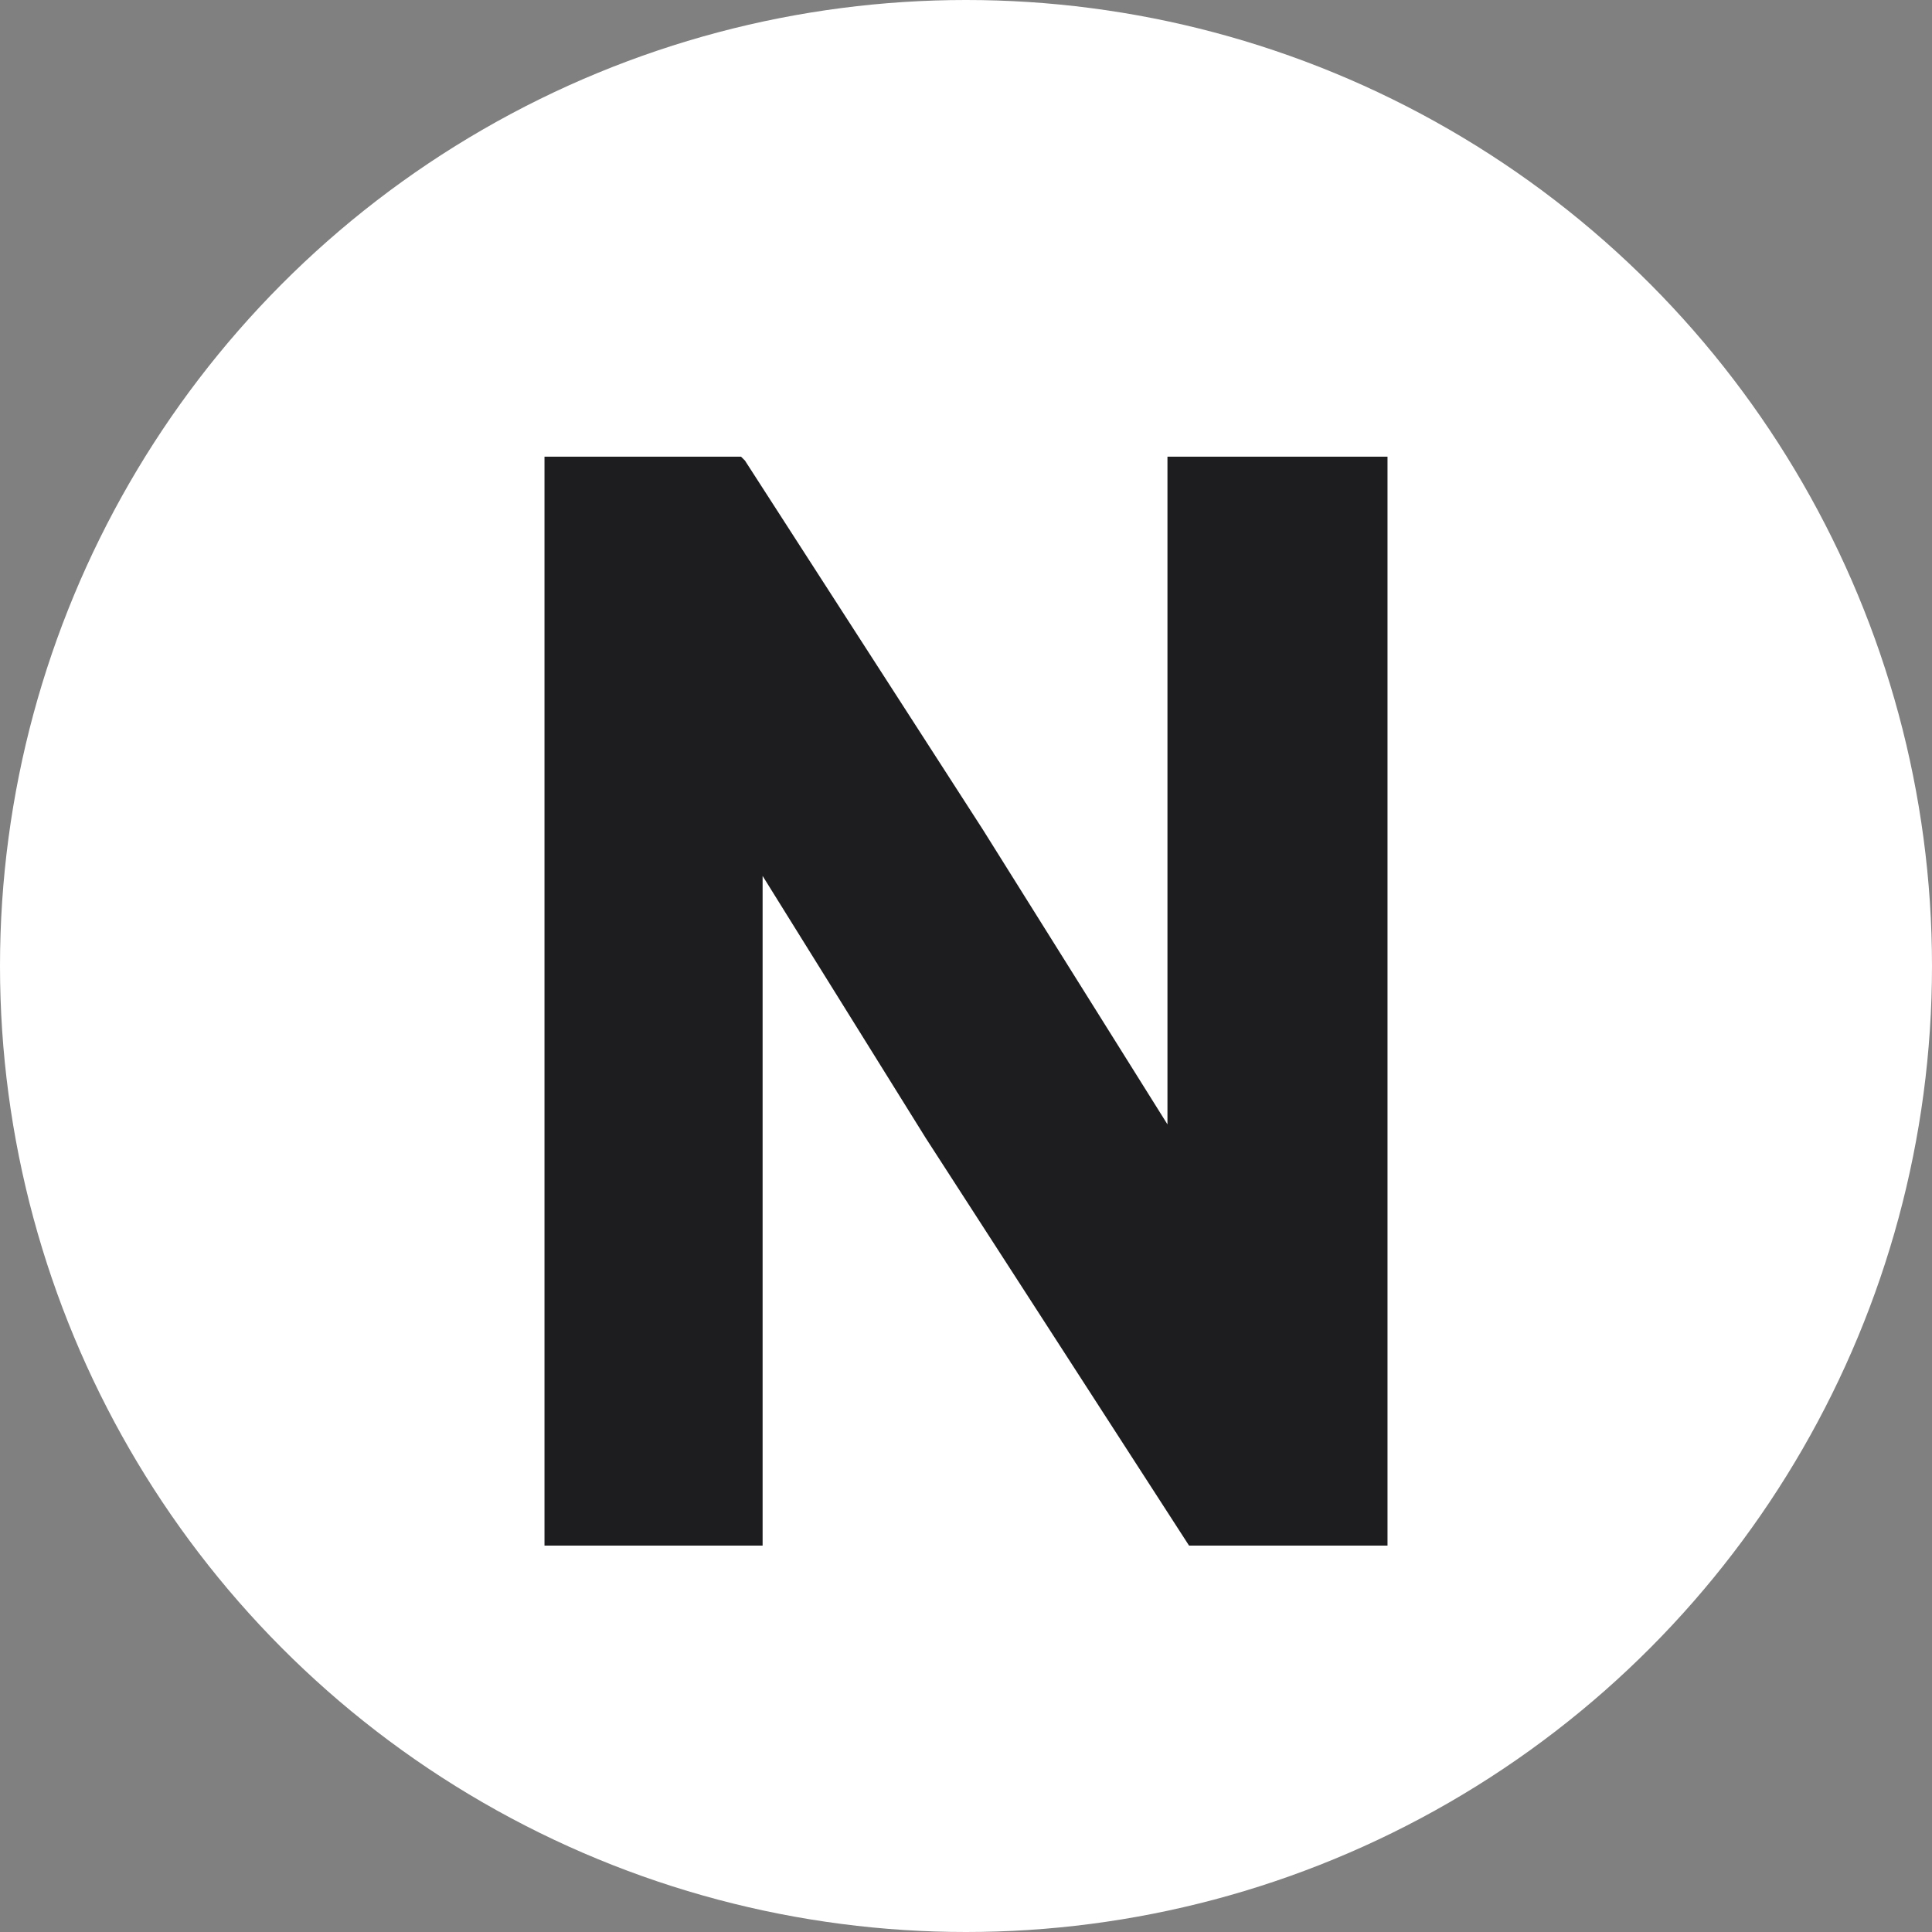
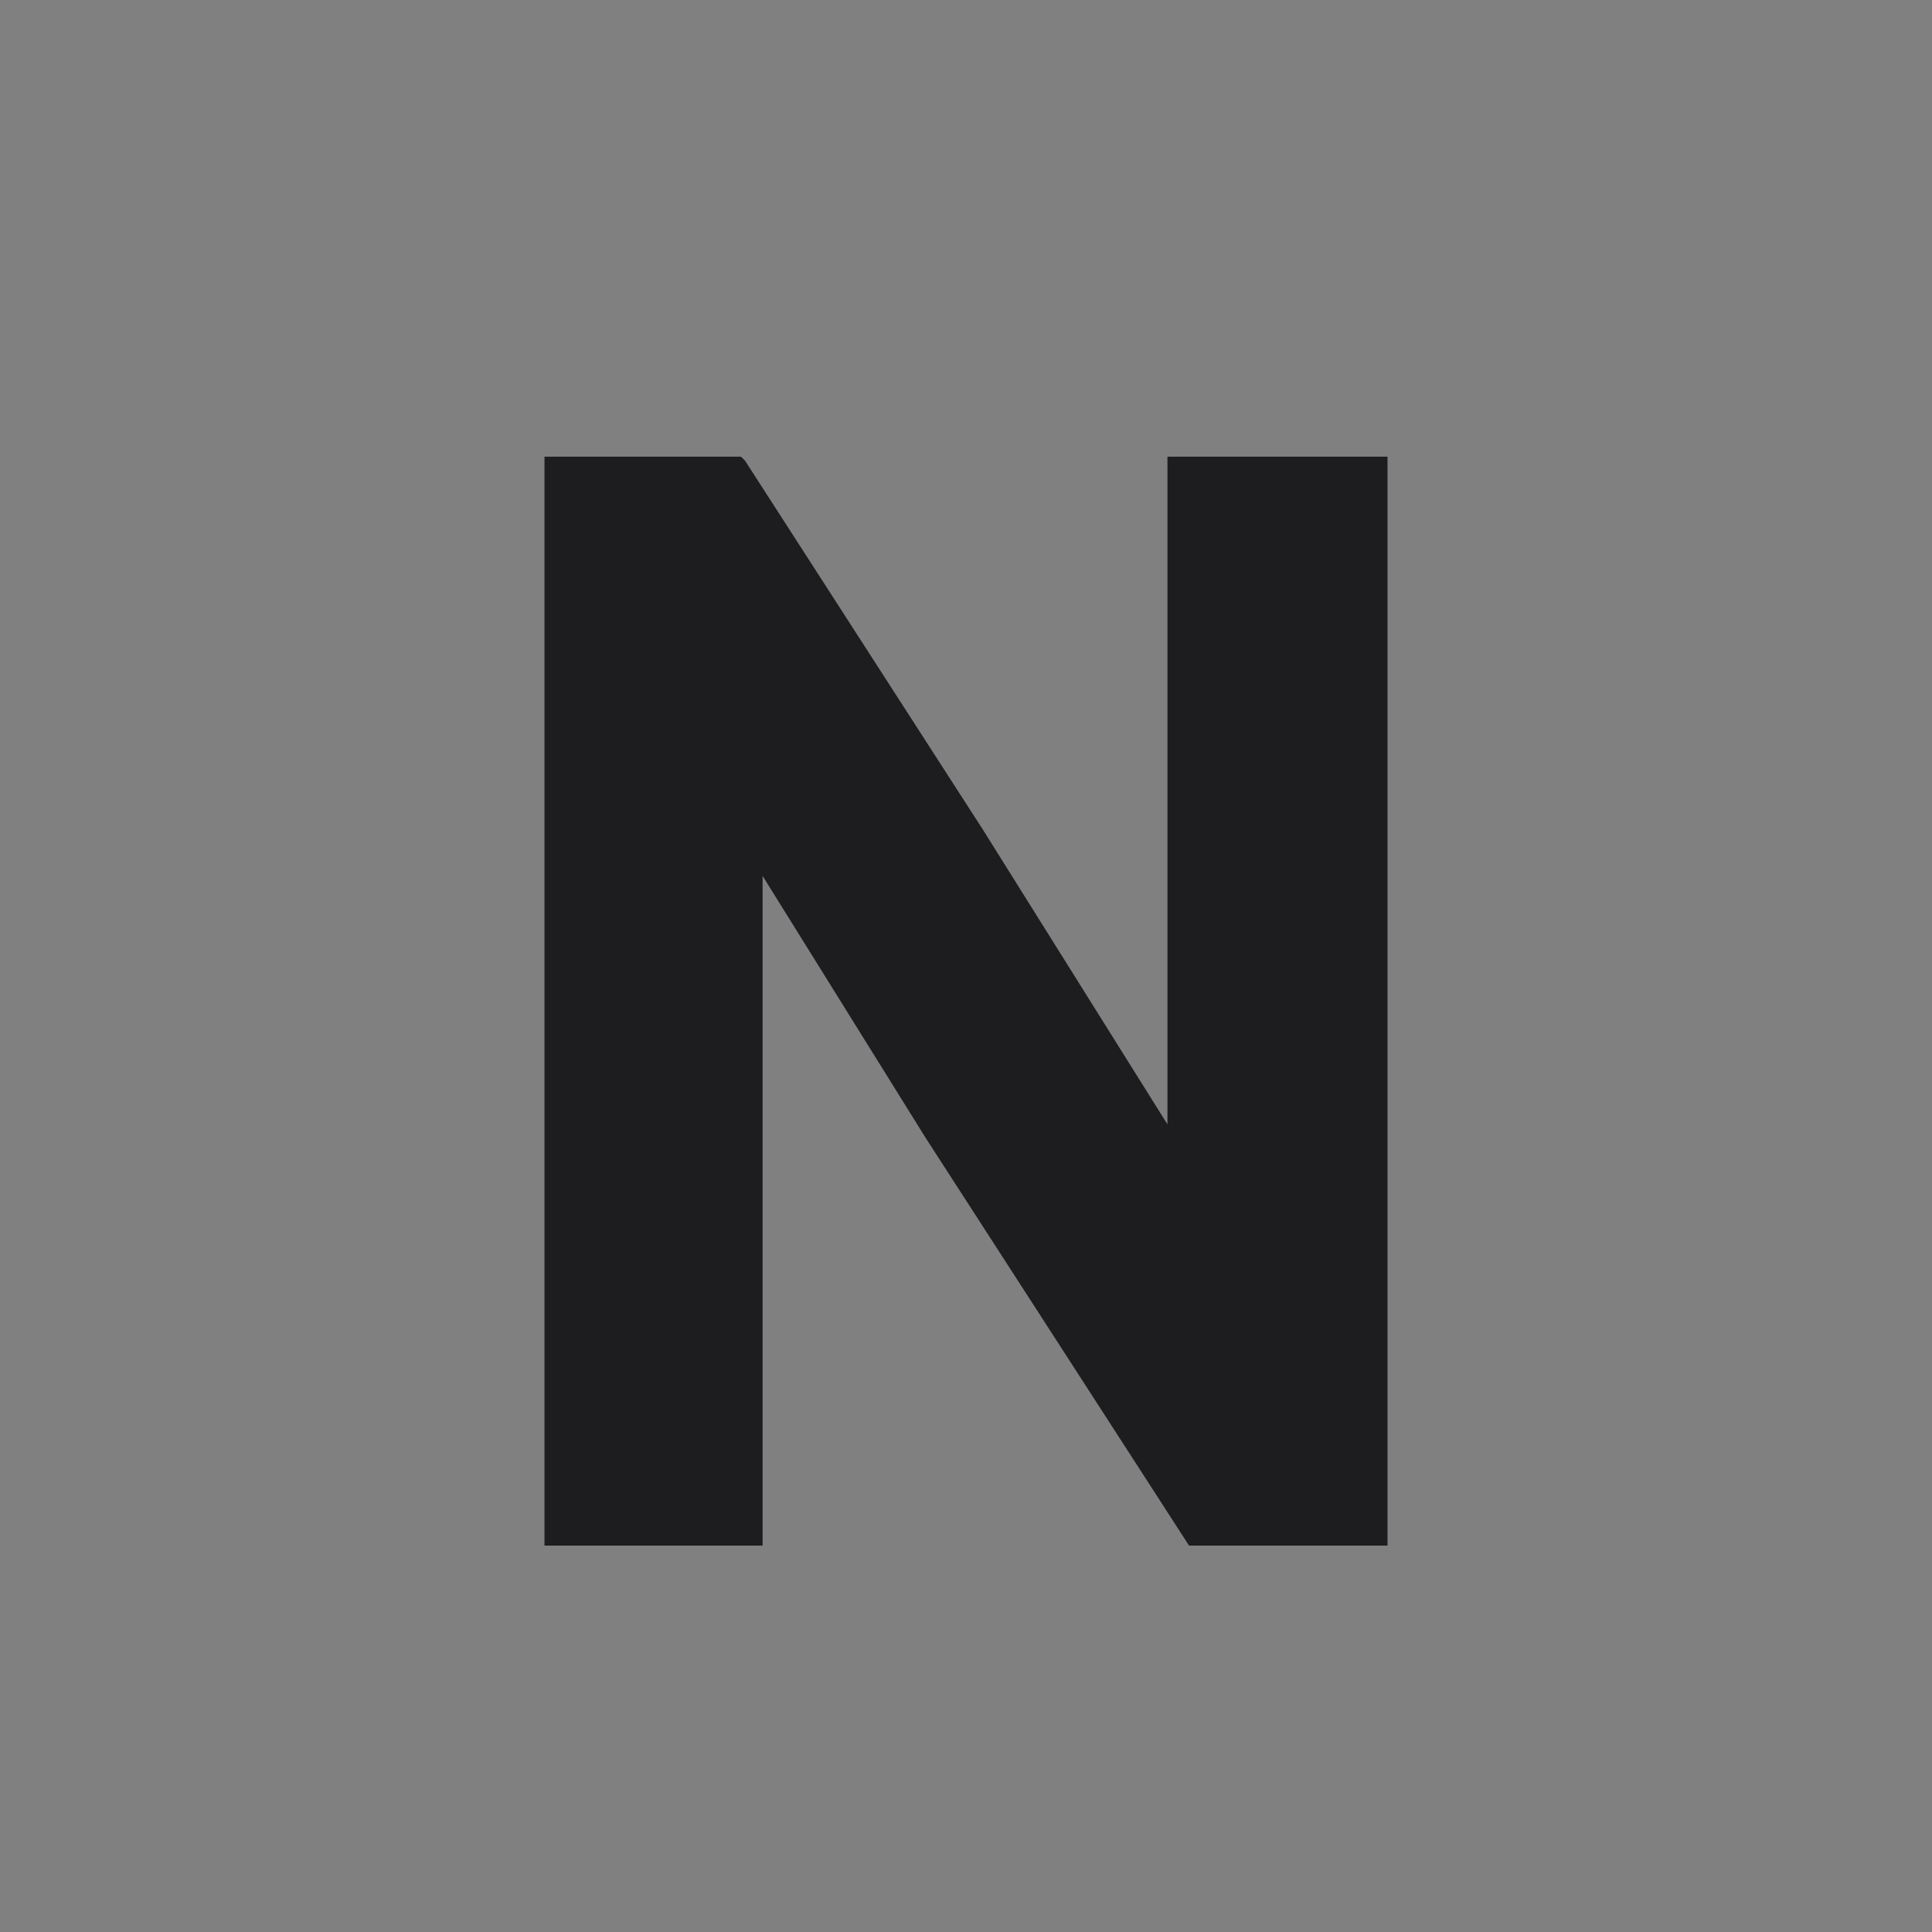
<svg xmlns="http://www.w3.org/2000/svg" width="40" height="40" viewBox="0 0 40 40" fill="none">
  <rect x="0" y="0" width="40" height="40" fill="#808080" stroke="none" />
-   <circle cx="20" cy="20" r="20" fill="white" />
  <path d="M24.171 23.279L20.346 17.171L15.423 9.535L15.342 9.455H11.273V32H15.789V18.135L19.166 23.561L24.618 32H28.727V9.455H24.171V23.279Z" fill="#1D1C1F" />
</svg>